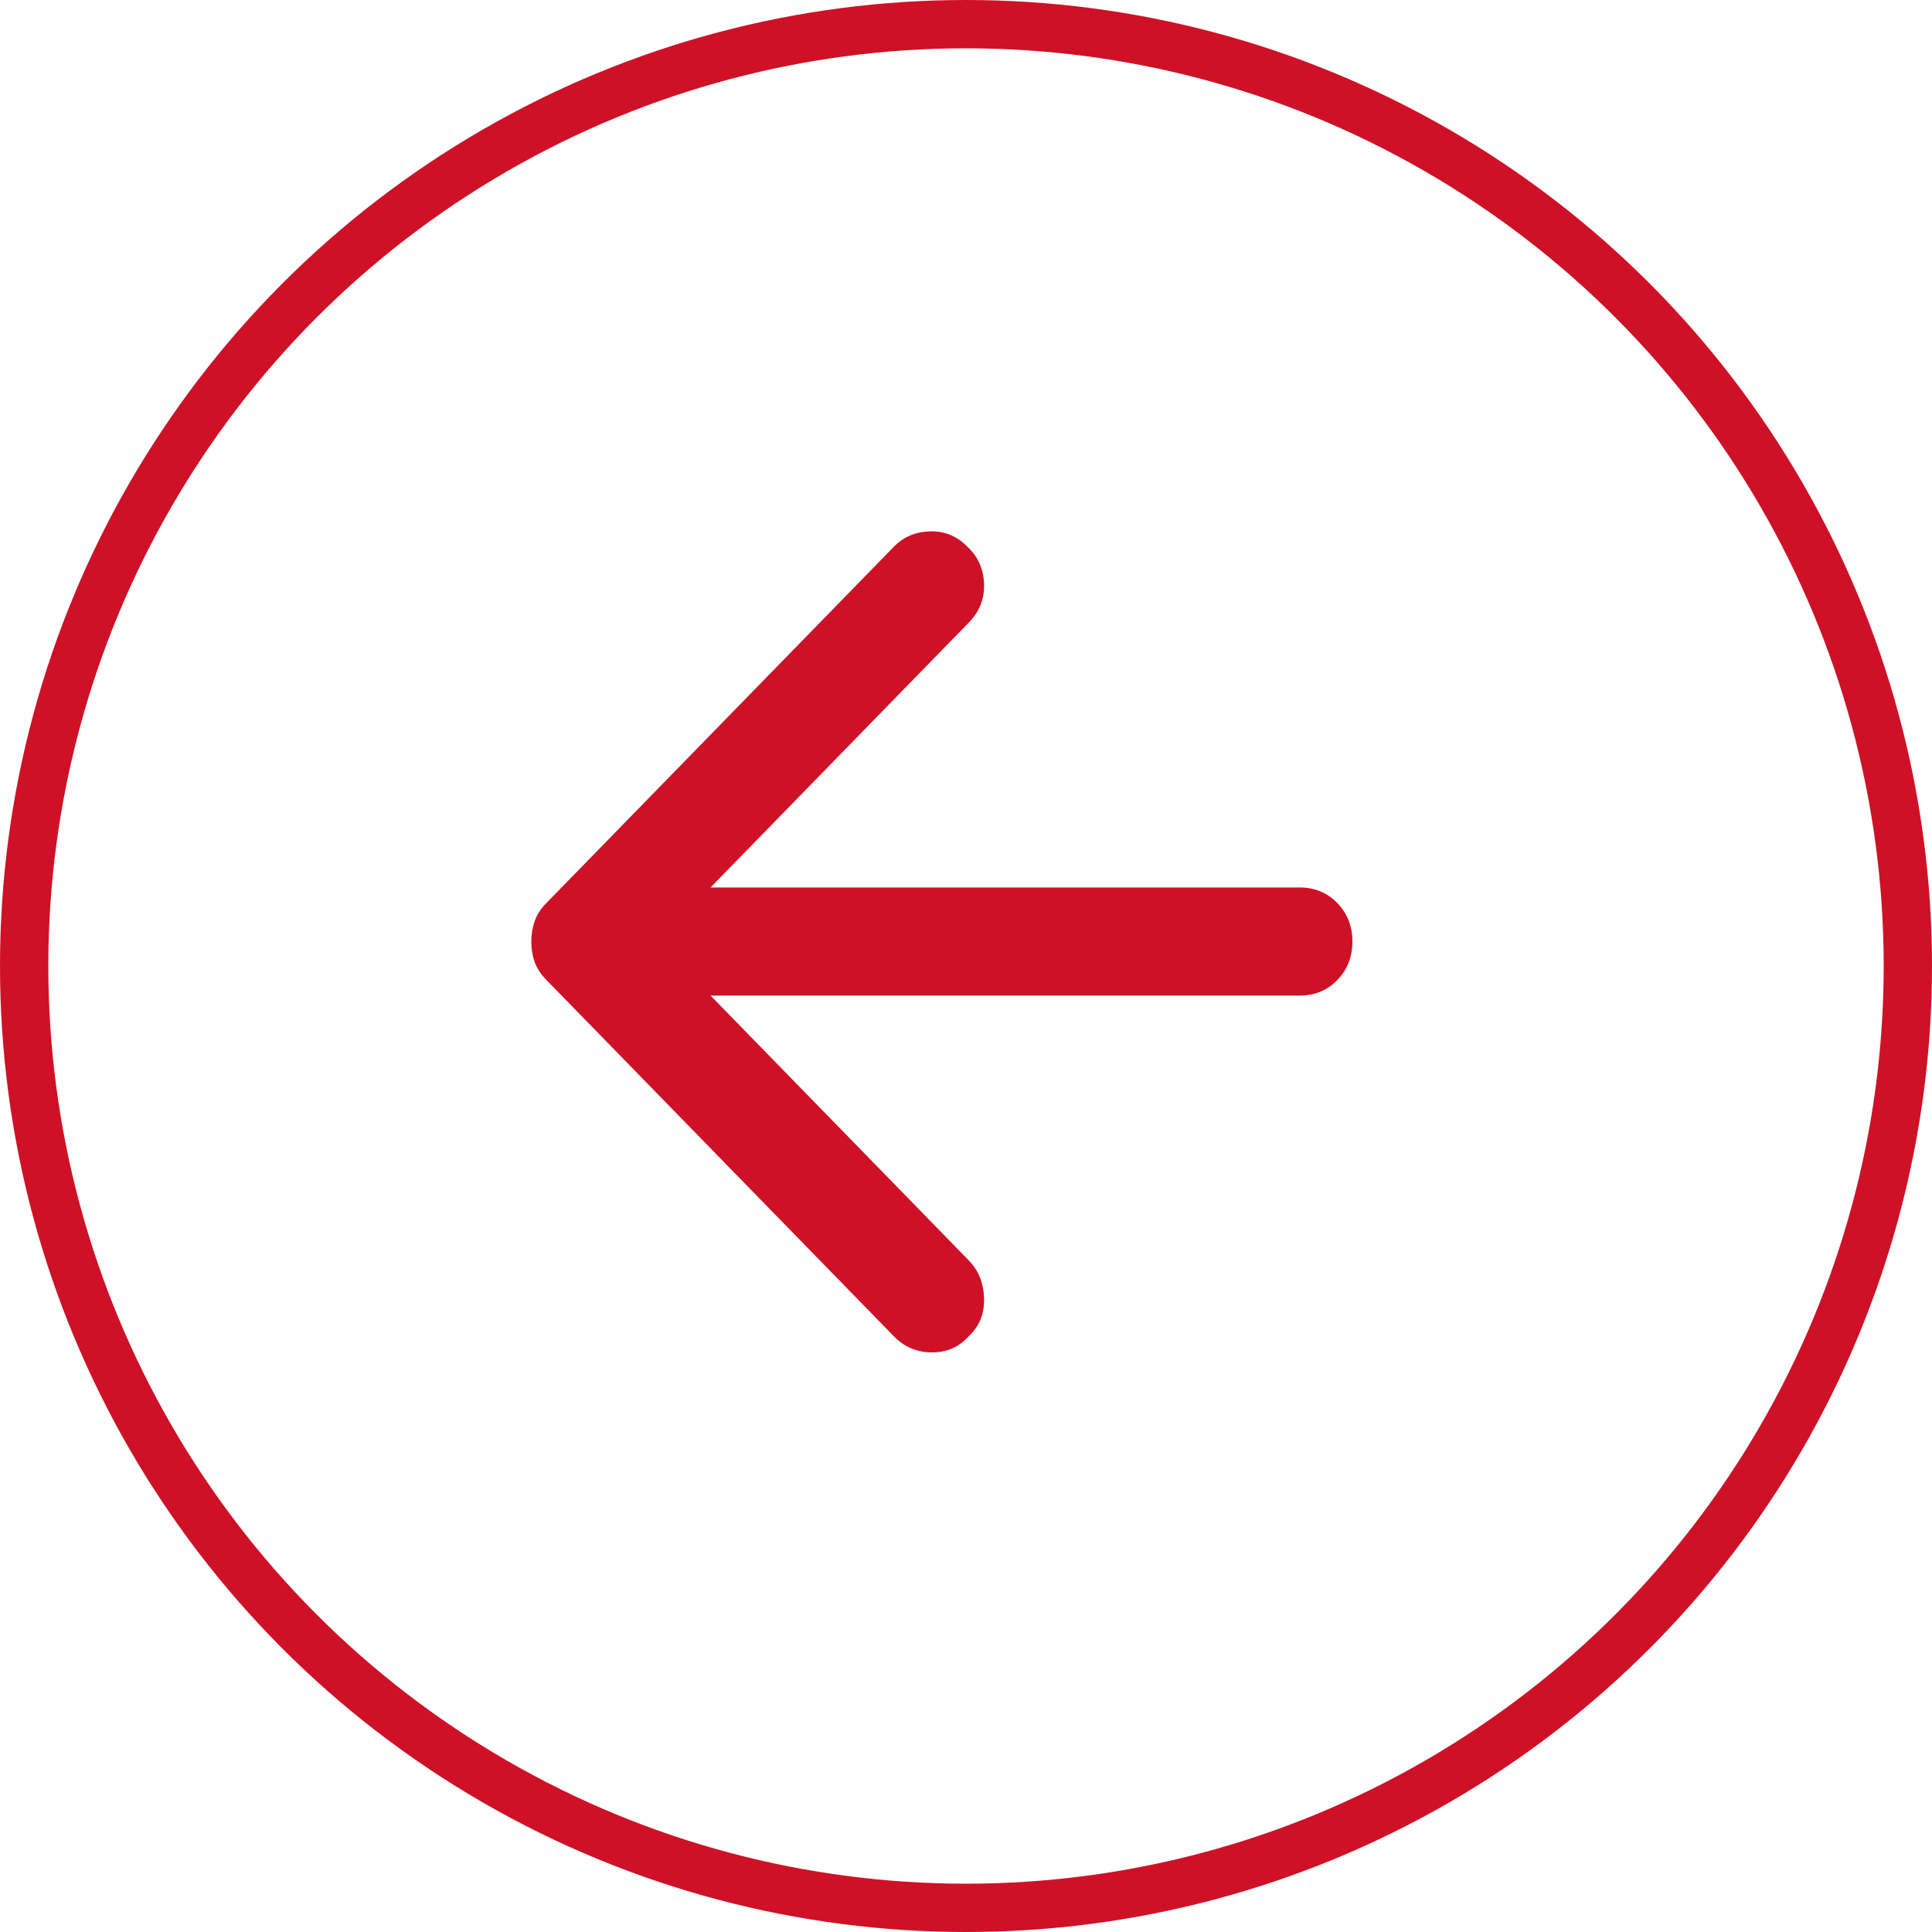
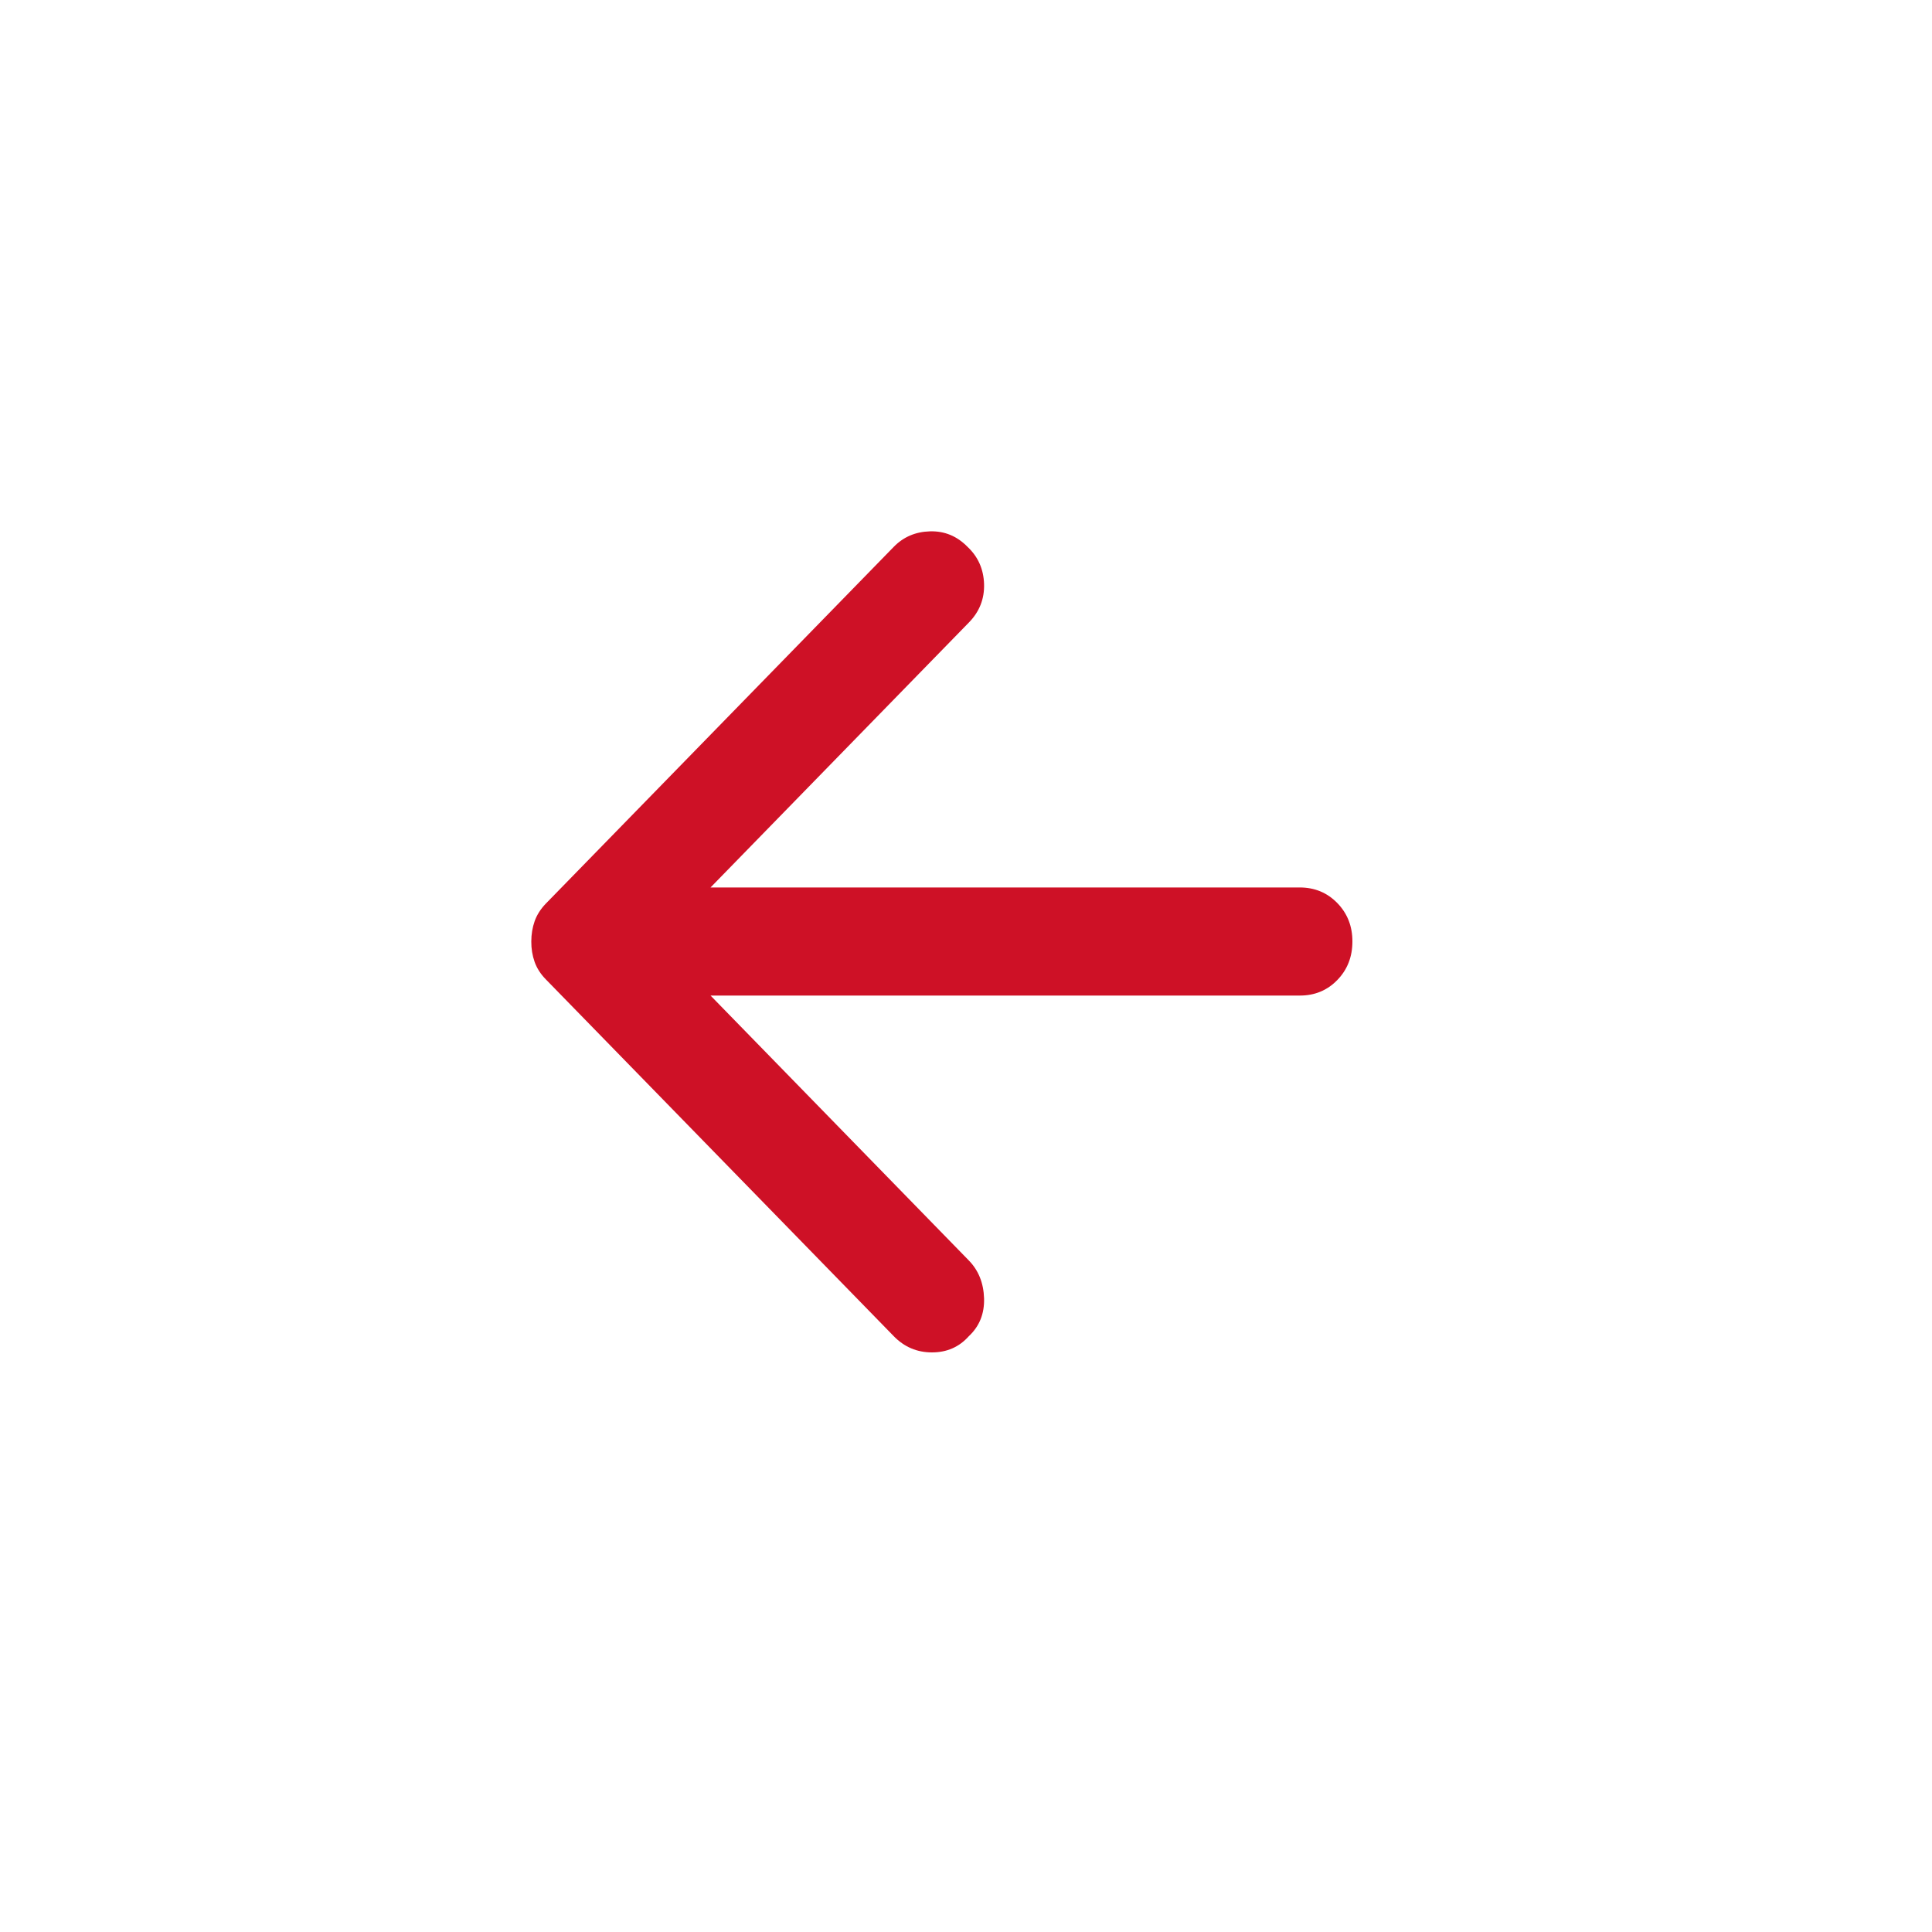
<svg xmlns="http://www.w3.org/2000/svg" width="40" height="40" viewBox="0 0 40 40" fill="none">
-   <circle cx="20" cy="20" r="19.5" transform="rotate(180 20 20)" stroke="#CE1126" />
  <path d="M18.504 27.664L11.3 20.276C11.191 20.165 11.114 20.043 11.068 19.913C11.022 19.782 10.999 19.642 11 19.493C11 19.344 11.023 19.204 11.069 19.073C11.115 18.943 11.192 18.821 11.3 18.709L18.504 11.322C18.704 11.117 18.954 11.009 19.255 11.001C19.555 10.992 19.814 11.099 20.032 11.322C20.25 11.527 20.364 11.784 20.374 12.092C20.383 12.4 20.278 12.666 20.059 12.889L14.711 18.374H26.909C27.218 18.374 27.477 18.481 27.687 18.696C27.896 18.911 28.001 19.177 28 19.493C28 19.81 27.896 20.076 27.687 20.291C27.478 20.506 27.218 20.613 26.909 20.612H14.711L20.059 26.097C20.259 26.302 20.364 26.564 20.374 26.881C20.383 27.198 20.278 27.459 20.059 27.664C19.859 27.888 19.605 28 19.295 28C18.986 28 18.722 27.888 18.504 27.664Z" fill="#CE1126" />
</svg>